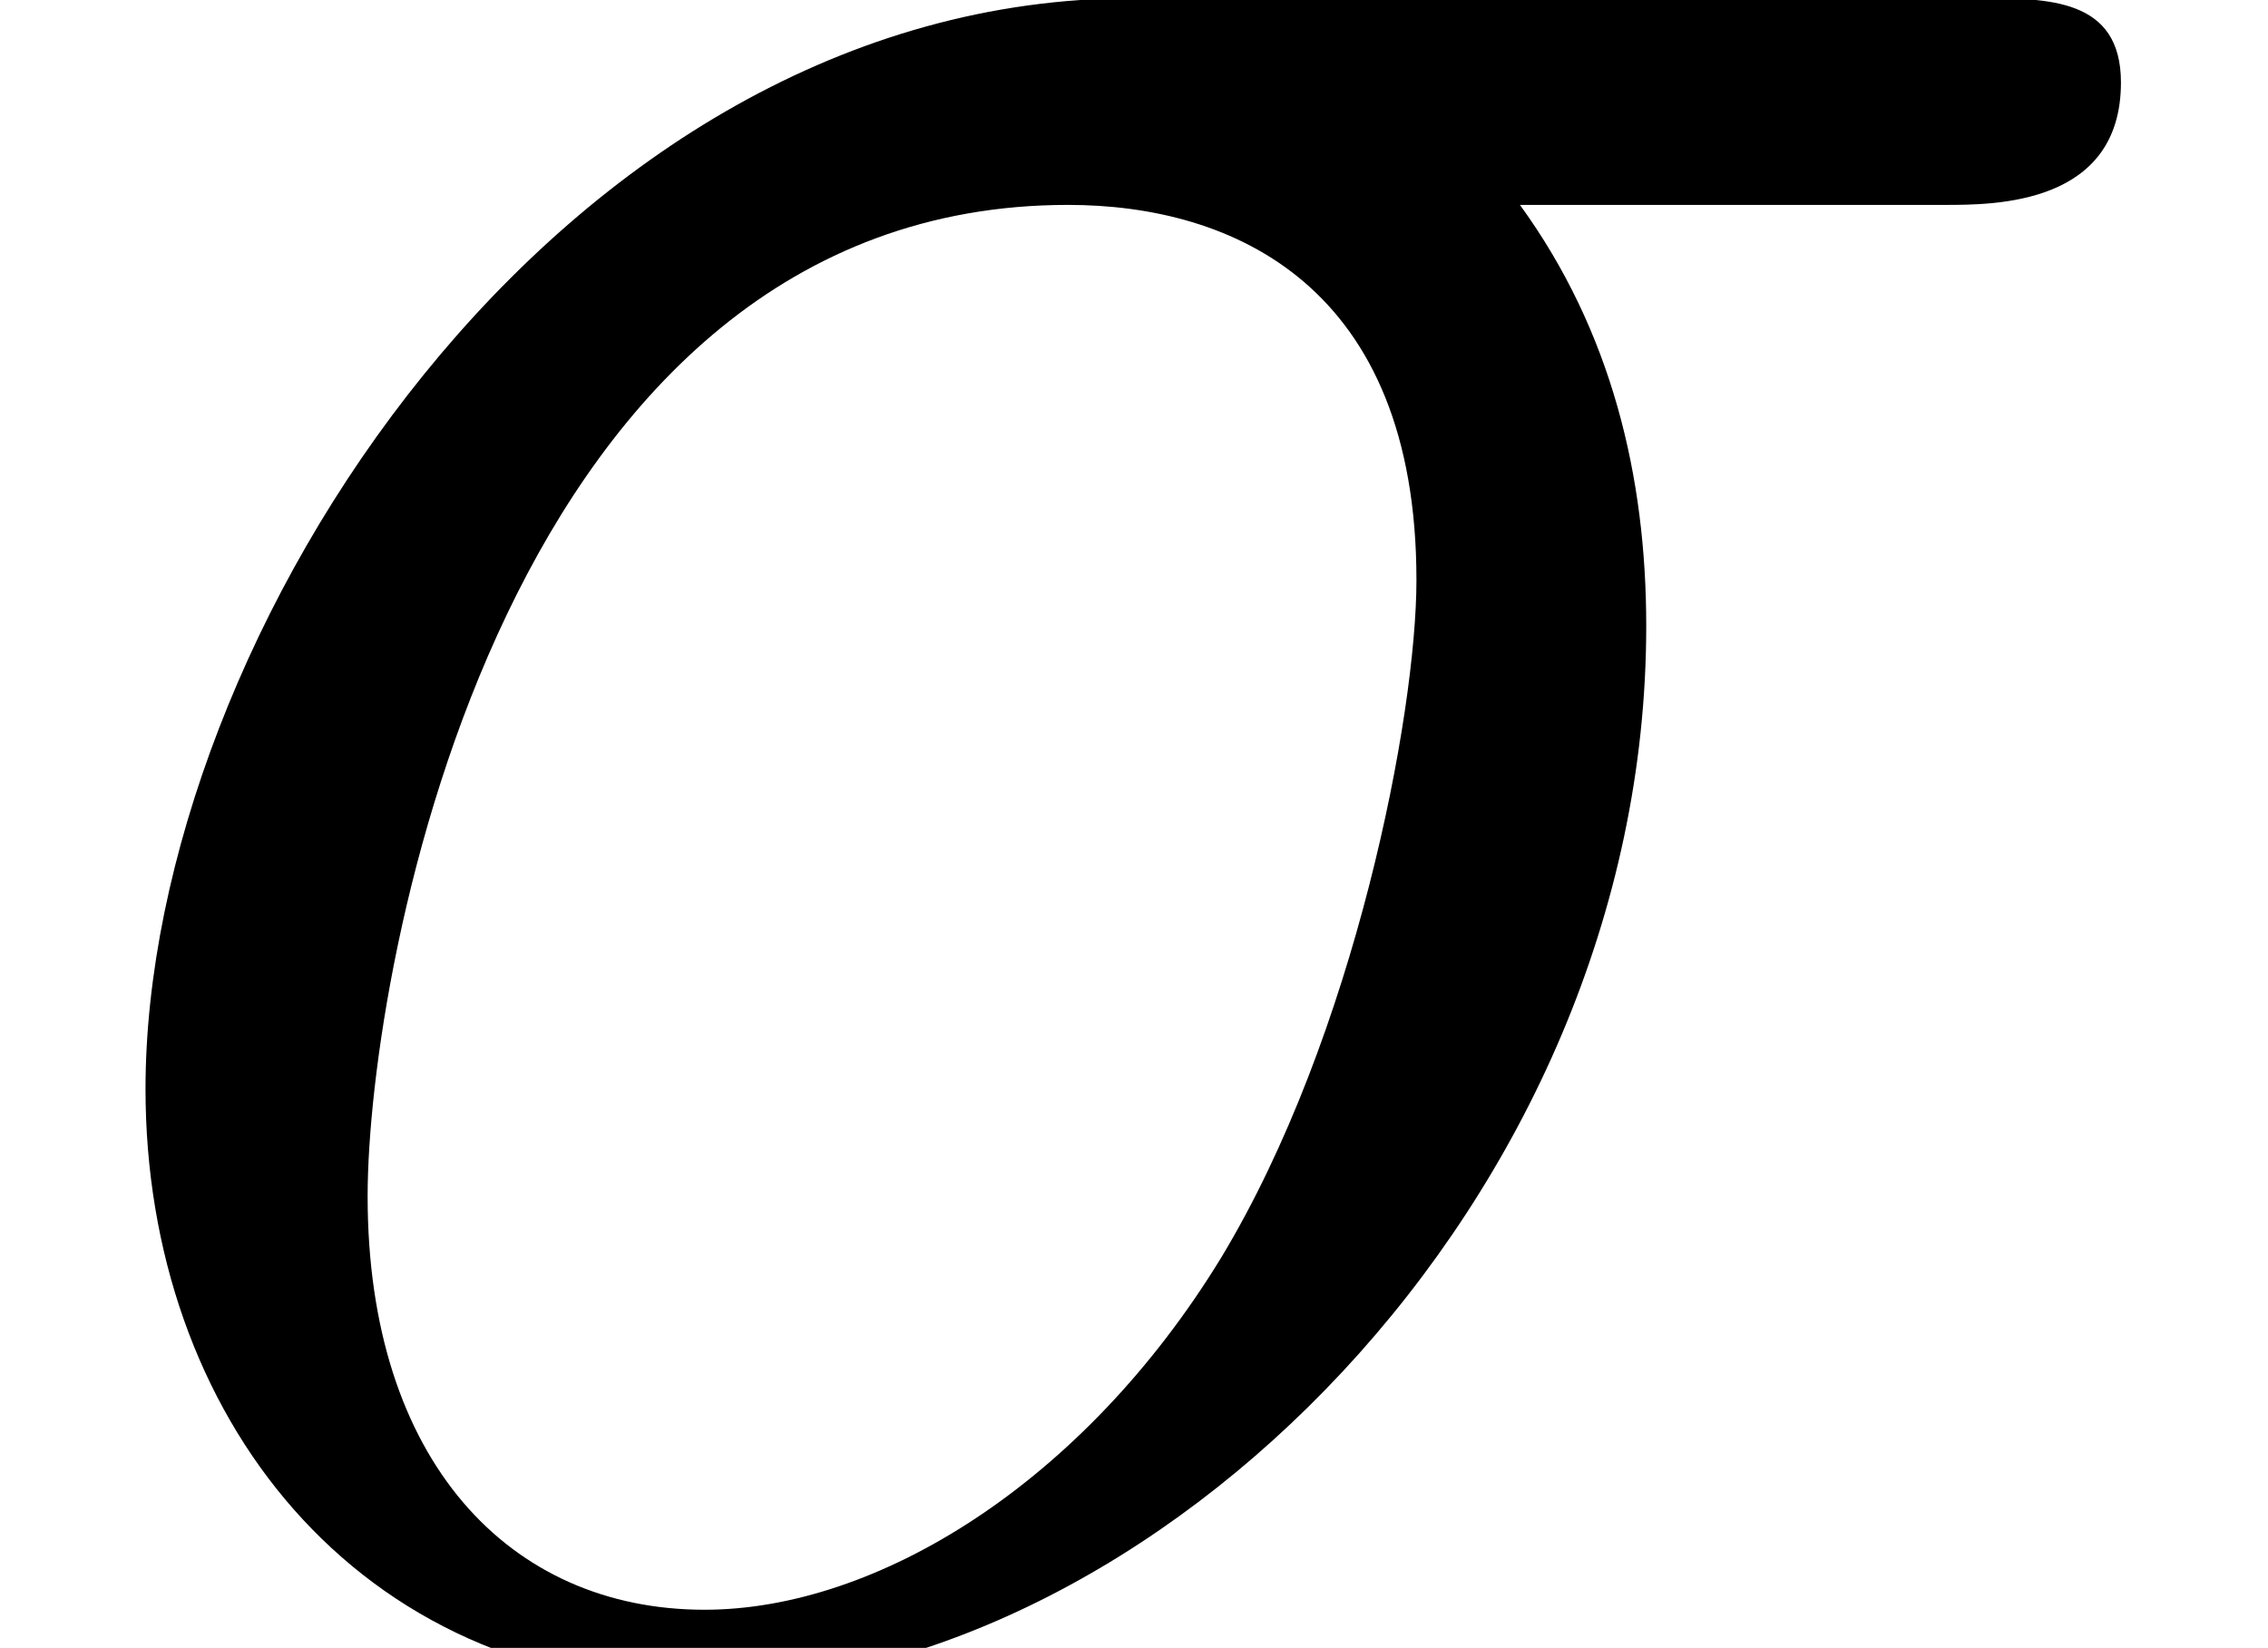
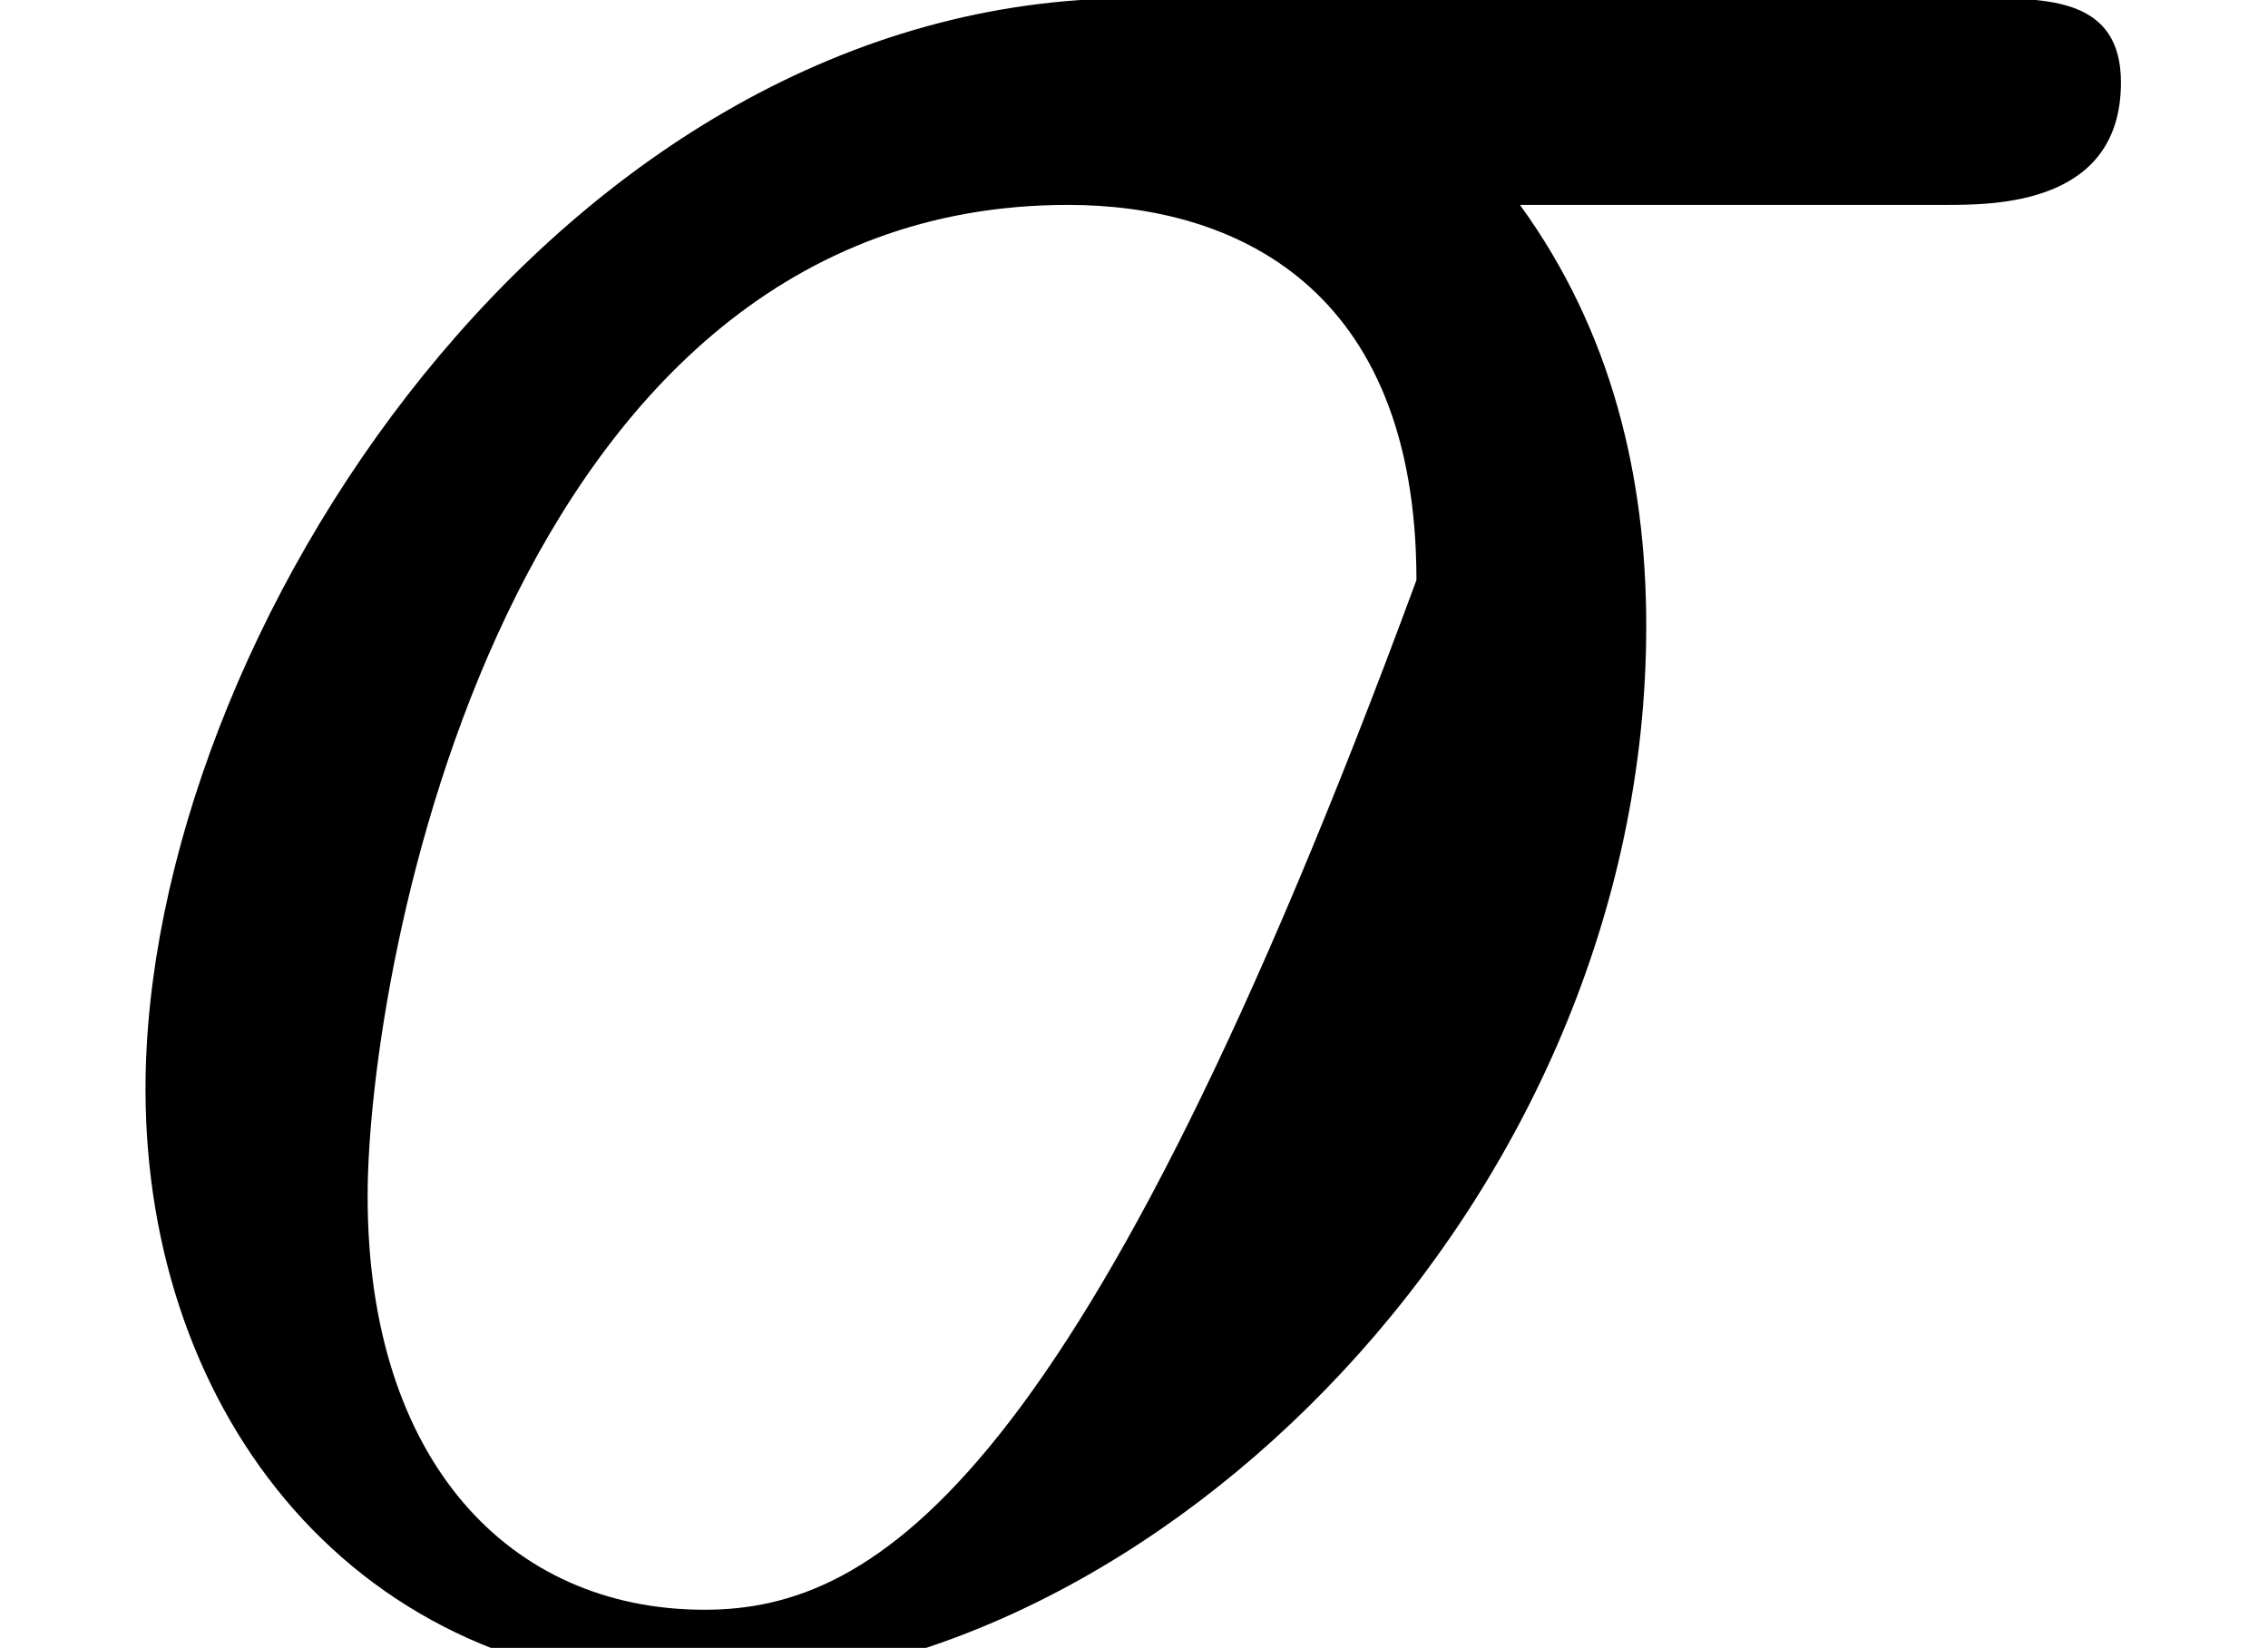
<svg xmlns="http://www.w3.org/2000/svg" xmlns:xlink="http://www.w3.org/1999/xlink" version="1.1" width="8.853pt" height="6.434pt" viewBox="56.413 59.319 8.853 6.434">
  <defs>
-     <path id="g0-27" d="M7.592-5.634C7.786-5.634 8.279-5.634 8.279-6.112C8.279-6.441 7.995-6.441 7.726-6.441H4.423C2.182-6.441 .568-3.945 .568-2.182C.568-.912 1.39 .149 2.735 .149C4.498 .149 6.426-1.748 6.426-3.99C6.426-4.573 6.291-5.141 5.933-5.634H7.592ZM2.75-.149C1.988-.149 1.435-.732 1.435-1.763C1.435-2.66 1.973-5.634 4.169-5.634C4.812-5.634 5.529-5.32 5.529-4.169C5.529-3.646 5.29-2.391 4.767-1.524C4.229-.643 3.422-.149 2.75-.149Z" />
+     <path id="g0-27" d="M7.592-5.634C7.786-5.634 8.279-5.634 8.279-6.112C8.279-6.441 7.995-6.441 7.726-6.441H4.423C2.182-6.441 .568-3.945 .568-2.182C.568-.912 1.39 .149 2.735 .149C4.498 .149 6.426-1.748 6.426-3.99C6.426-4.573 6.291-5.141 5.933-5.634H7.592ZM2.75-.149C1.988-.149 1.435-.732 1.435-1.763C1.435-2.66 1.973-5.634 4.169-5.634C4.812-5.634 5.529-5.32 5.529-4.169C4.229-.643 3.422-.149 2.75-.149Z" />
  </defs>
  <g id="page1">
    <use x="56.413" y="65.753" xlink:href="#g0-27" />
  </g>
</svg>